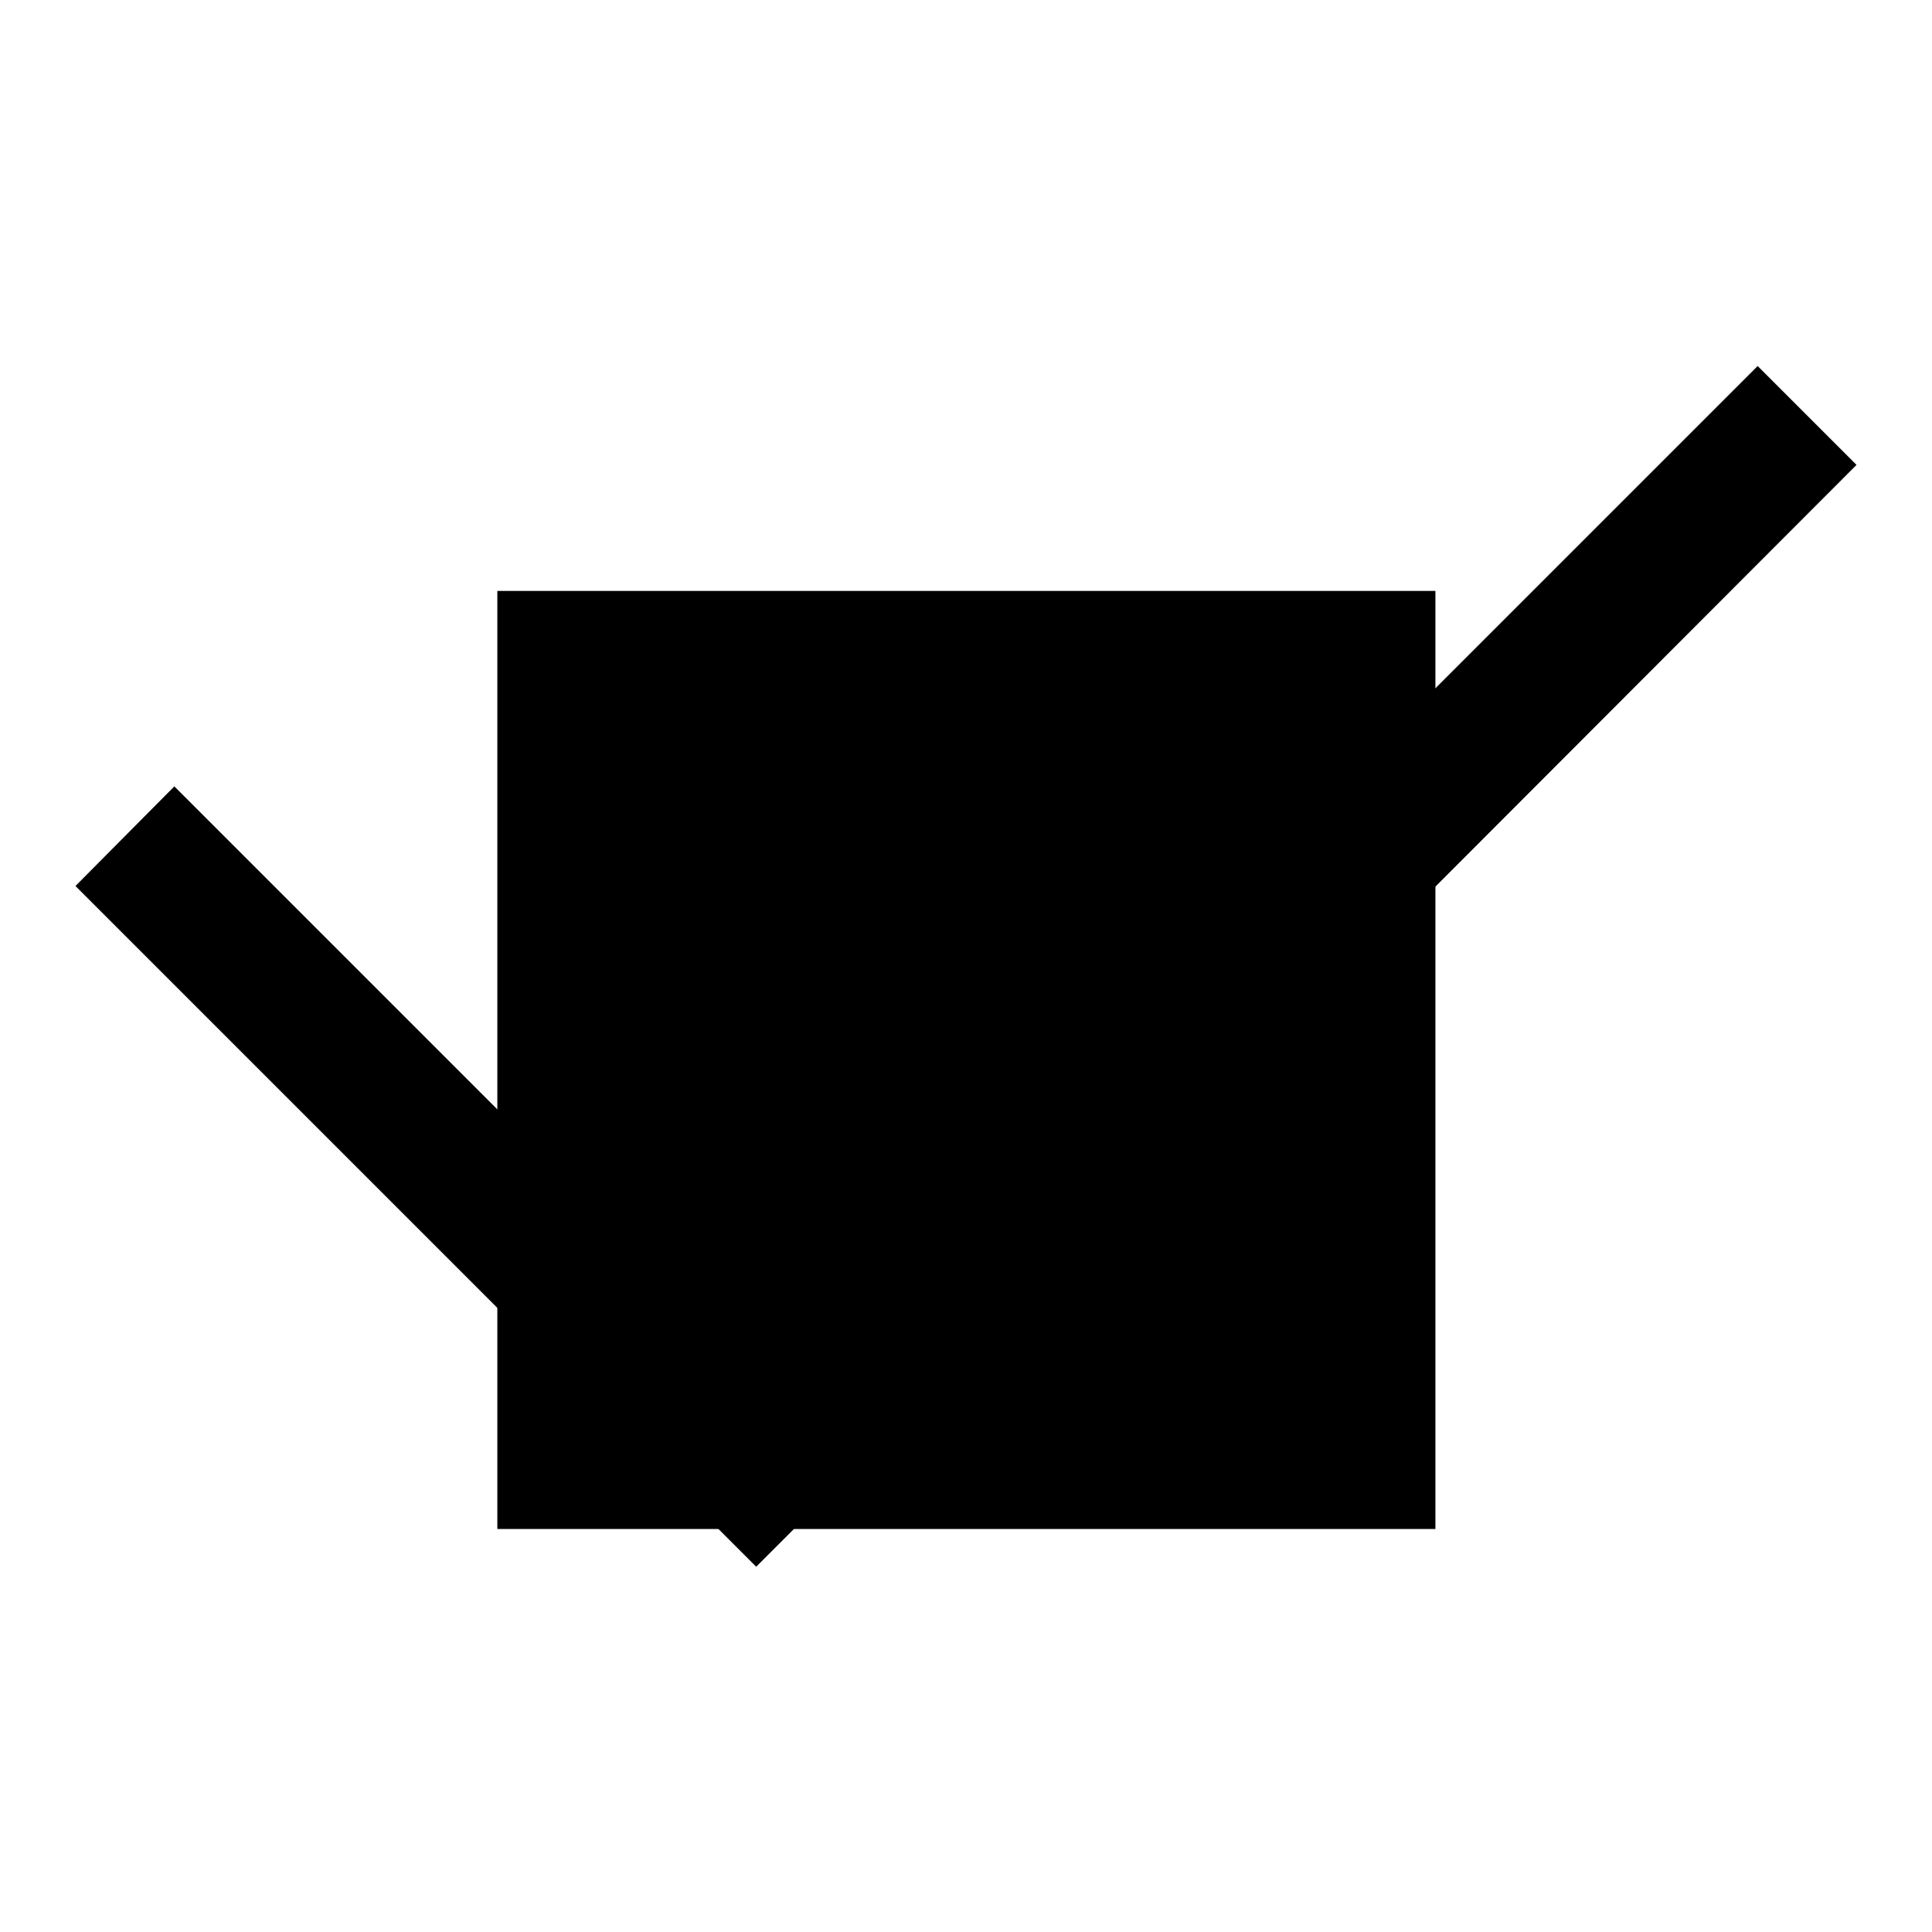
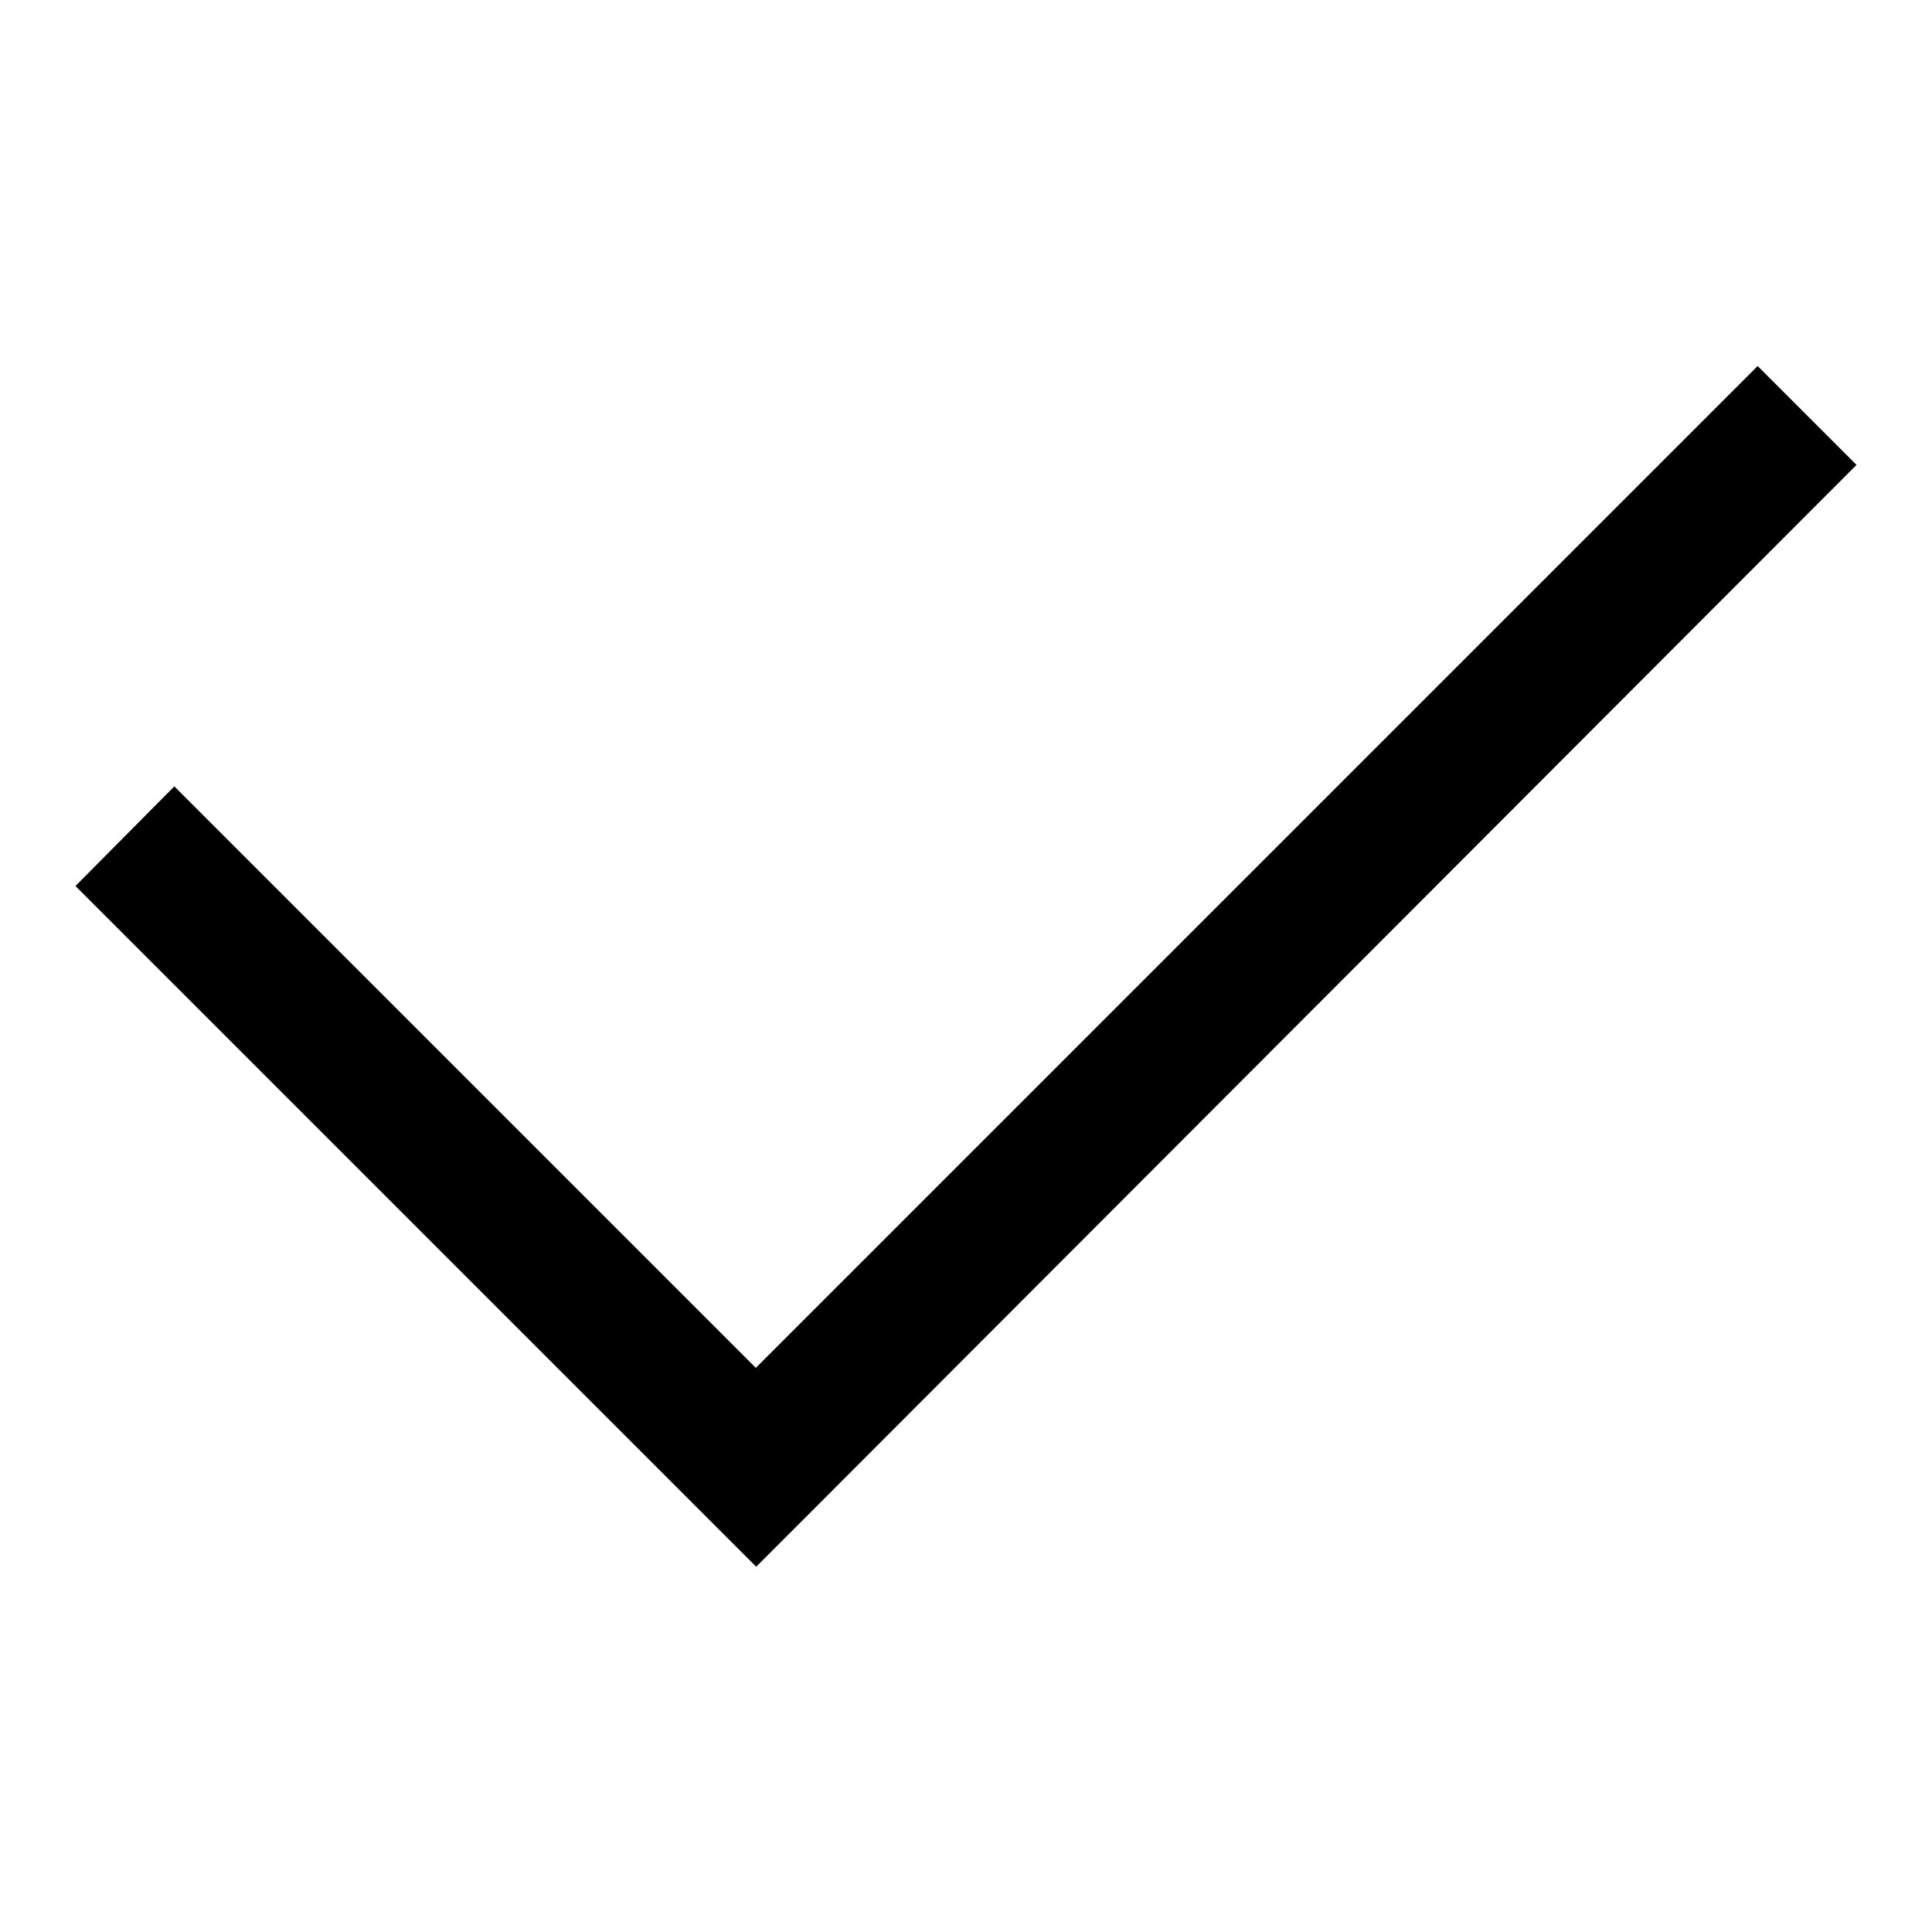
<svg xmlns="http://www.w3.org/2000/svg" version="1.1" x="0px" y="0px" viewBox="0 0 256 256" enable-background="new 0 0 256 256" xml:space="preserve">
  <g>
    <g>
-       <path fill="#000000" d="M65.9,78.3h124.3v124.3H65.9V78.3L65.9,78.3z" />
      <path fill="#000000" d="M10,117.4l83.6,83.6l6.6,6.6l6.6-6.6L246,61.6l-13.1-13.1L93.6,187.8h13.1l-83.6-83.6L10,117.4L10,117.4L10,117.4z" />
    </g>
  </g>
</svg>